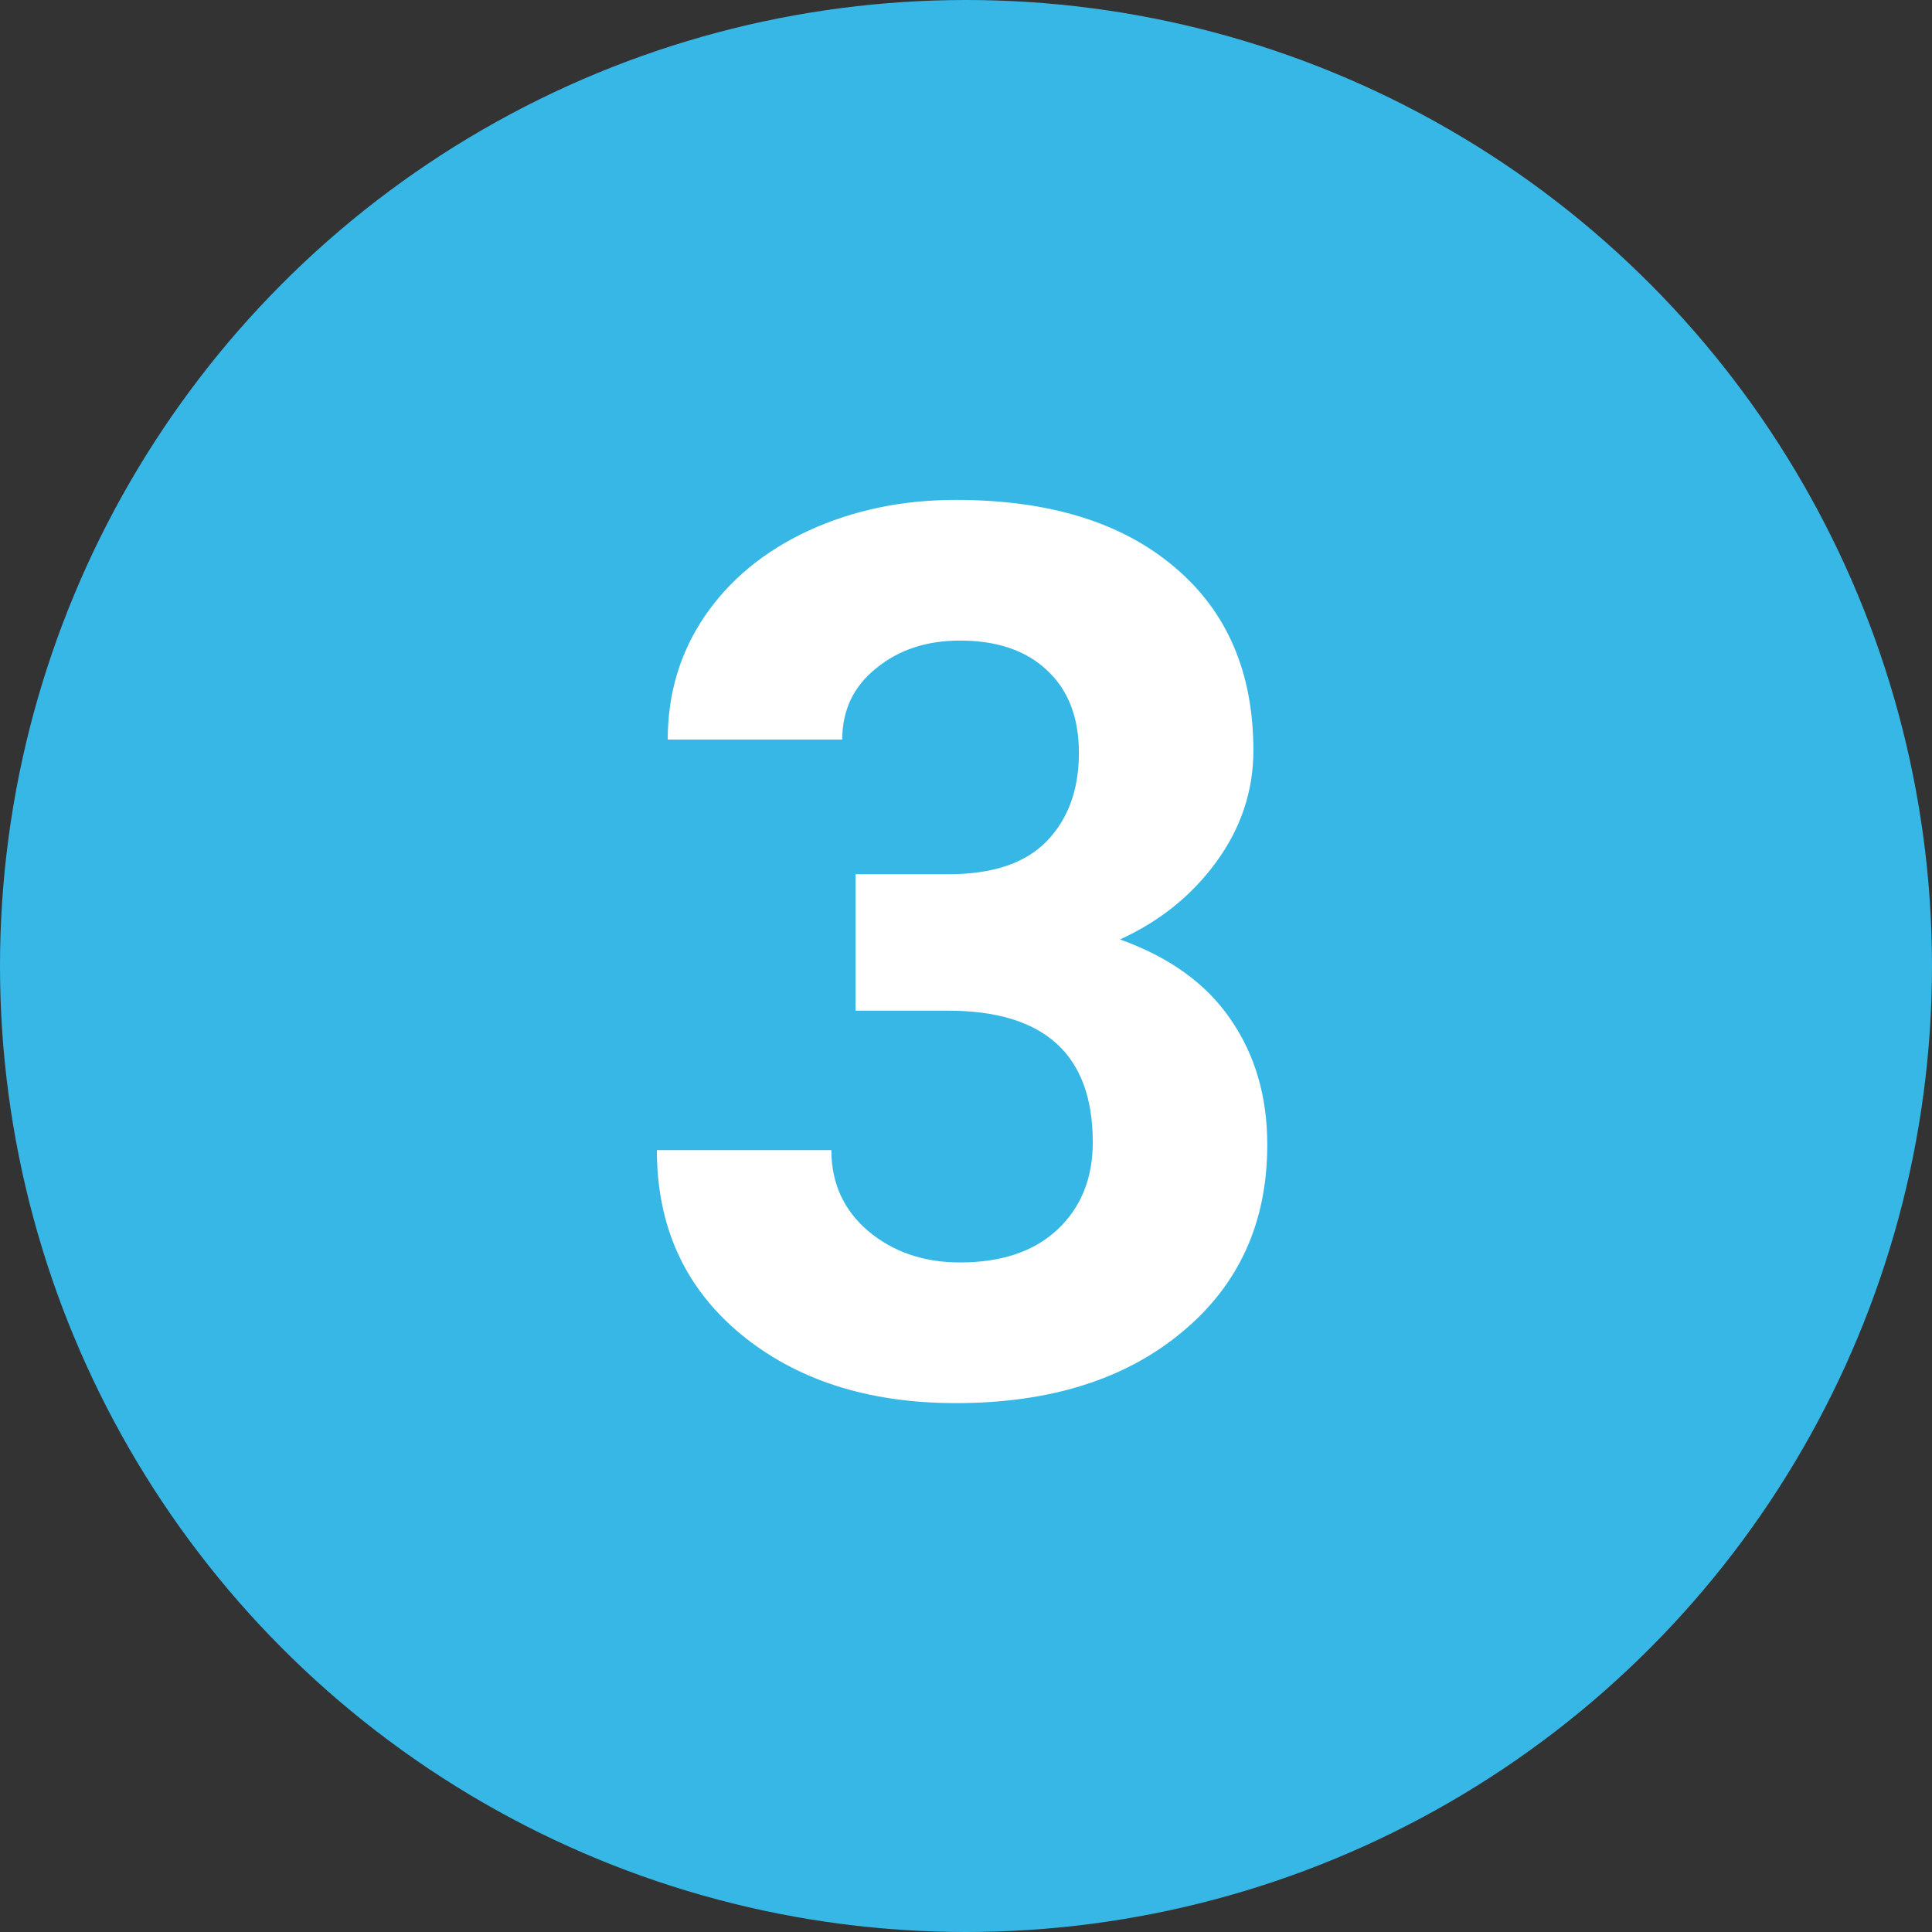
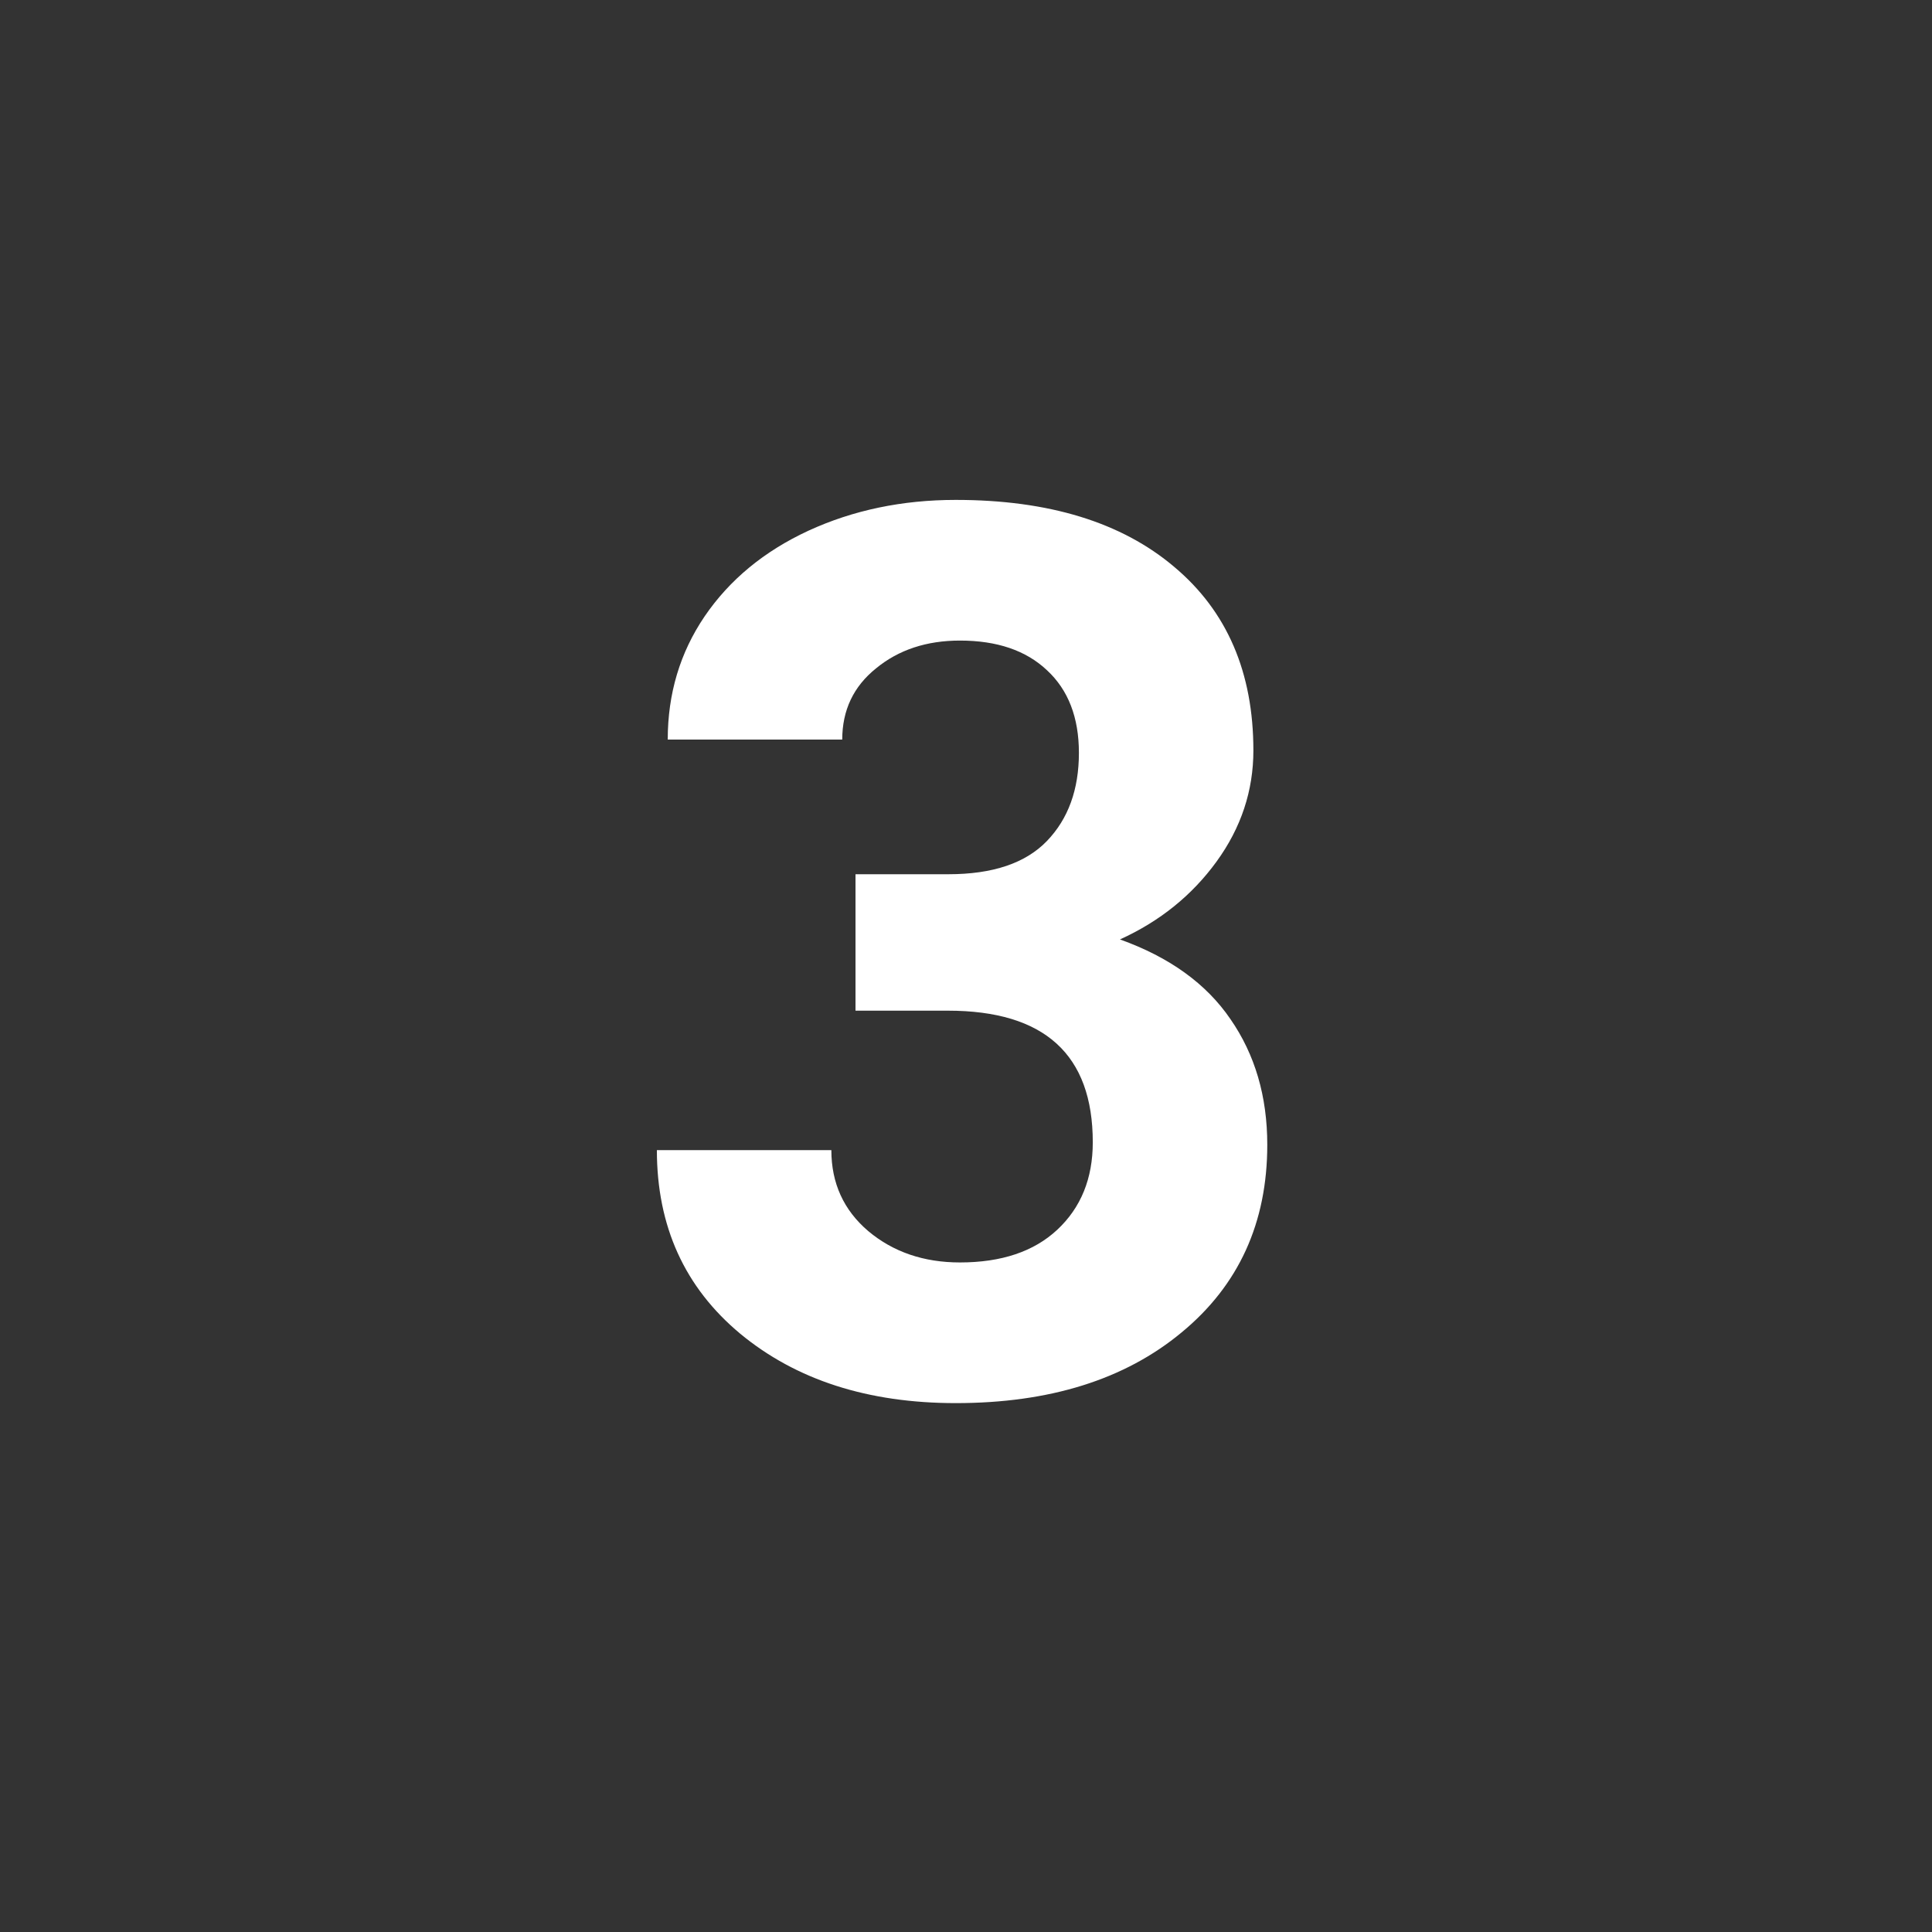
<svg xmlns="http://www.w3.org/2000/svg" width="100" height="100" viewBox="0 0 100 100" fill="none">
  <rect x="0" y="0" width="100" height="100" fill="#333333" stroke="none" />
-   <circle cx="50" cy="50" r="50" fill="#37B7E6" />
  <path d="M44.281 45.25H49.094C51.385 45.25 53.083 44.677 54.188 43.531C55.292 42.385 55.844 40.865 55.844 38.969C55.844 37.135 55.292 35.708 54.188 34.688C53.104 33.667 51.604 33.156 49.688 33.156C47.958 33.156 46.51 33.635 45.344 34.594C44.177 35.531 43.594 36.76 43.594 38.281H34.562C34.562 35.906 35.198 33.781 36.469 31.906C37.76 30.01 39.552 28.531 41.844 27.469C44.156 26.406 46.698 25.875 49.469 25.875C54.281 25.875 58.052 27.031 60.781 29.344C63.51 31.635 64.875 34.802 64.875 38.844C64.875 40.927 64.24 42.844 62.969 44.594C61.698 46.344 60.031 47.688 57.969 48.625C60.531 49.542 62.438 50.917 63.688 52.75C64.958 54.583 65.594 56.75 65.594 59.25C65.594 63.292 64.115 66.531 61.156 68.969C58.219 71.406 54.323 72.625 49.469 72.625C44.927 72.625 41.208 71.427 38.312 69.031C35.438 66.635 34 63.469 34 59.531H43.031C43.031 61.24 43.667 62.635 44.938 63.719C46.229 64.802 47.812 65.344 49.688 65.344C51.833 65.344 53.51 64.781 54.719 63.656C55.948 62.51 56.562 61 56.562 59.125C56.562 54.583 54.062 52.312 49.062 52.312H44.281V45.25Z" fill="white" />
</svg>